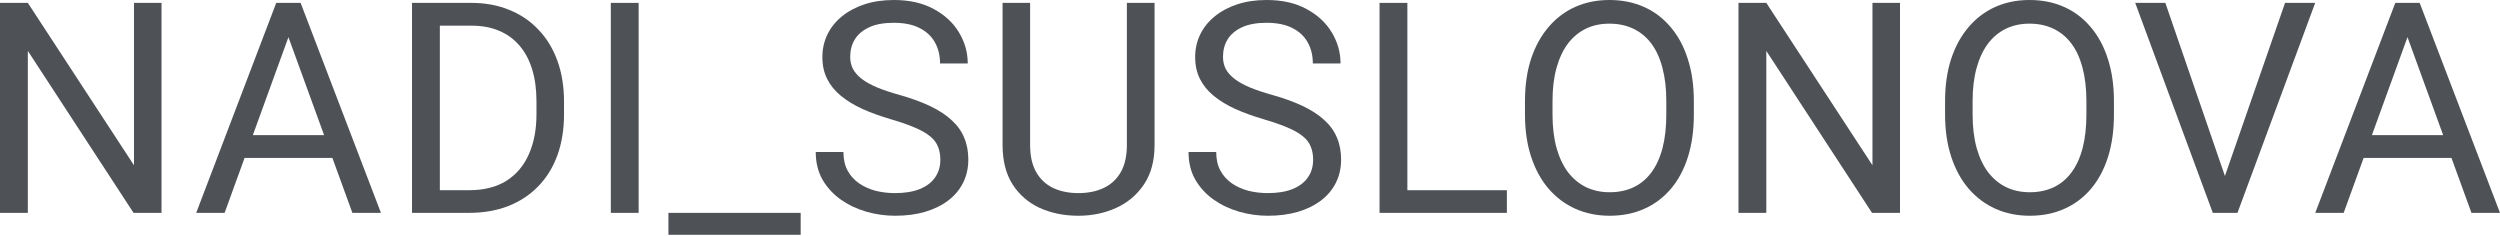
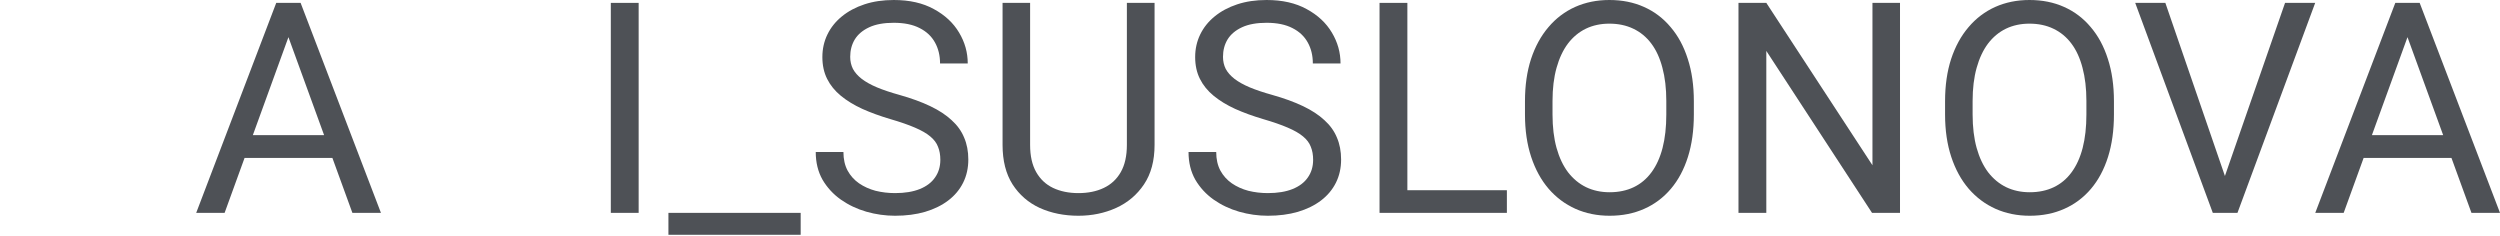
<svg xmlns="http://www.w3.org/2000/svg" width="1016" height="96" viewBox="0 0 1016 96" fill="none">
-   <path d="M65.642 1.172V86.507H54.272L11.312 20.689V86.507H0V1.172H11.312L54.448 67.166V1.172H65.642Z" fill="#4E5156" />
  <path d="M119.532 8.733L91.282 86.507H79.736L112.264 1.172H119.708L119.532 8.733ZM143.21 86.507L114.902 8.733L114.726 1.172H122.169L154.814 86.507H143.21ZM141.745 54.917V64.177H93.802V54.917H141.745Z" fill="#4E5156" />
-   <path d="M190.535 86.507H172.718L172.835 77.305H190.535C196.631 77.305 201.71 76.035 205.774 73.496C209.837 70.917 212.885 67.322 214.917 62.712C216.988 58.062 218.023 52.631 218.023 46.418V41.202C218.023 36.318 217.437 31.981 216.265 28.191C215.093 24.362 213.373 21.138 211.107 18.52C208.841 15.864 206.067 13.851 202.785 12.484C199.542 11.116 195.81 10.432 191.59 10.432H172.367V1.172H191.59C197.178 1.172 202.277 2.11 206.887 3.985C211.498 5.822 215.464 8.498 218.785 12.015C222.145 15.492 224.724 19.712 226.521 24.674C228.319 29.598 229.217 35.146 229.217 41.319V46.418C229.217 52.592 228.319 58.16 226.521 63.122C224.724 68.045 222.126 72.245 218.726 75.723C215.366 79.2 211.302 81.877 206.536 83.752C201.808 85.589 196.474 86.507 190.535 86.507ZM178.755 1.172V86.507H167.443V1.172H178.755Z" fill="#4E5156" />
  <path d="M259.546 1.172V86.507H248.235V1.172H259.546Z" fill="#4E5156" />
  <path d="M325.392 86.507V95.415H271.648V86.507H325.392Z" fill="#4E5156" />
  <path d="M382.154 64.939C382.154 62.946 381.841 61.188 381.216 59.664C380.63 58.101 379.575 56.694 378.051 55.444C376.566 54.194 374.496 53.002 371.839 51.869C369.221 50.736 365.9 49.583 361.875 48.411C357.655 47.161 353.846 45.774 350.446 44.25C347.047 42.687 344.136 40.909 341.714 38.916C339.291 36.924 337.435 34.638 336.146 32.059C334.856 29.48 334.212 26.53 334.212 23.209C334.212 19.888 334.896 16.821 336.263 14.008C337.631 11.194 339.584 8.752 342.124 6.681C344.703 4.572 347.77 2.93 351.326 1.758C354.881 0.586 358.847 0 363.223 0C369.631 0 375.062 1.231 379.516 3.692C384.01 6.115 387.429 9.299 389.773 13.246C392.117 17.153 393.29 21.334 393.29 25.788H382.037C382.037 22.584 381.353 19.751 379.985 17.29C378.618 14.789 376.547 12.835 373.773 11.429C370.999 9.983 367.482 9.26 363.223 9.26C359.199 9.26 355.878 9.866 353.26 11.077C350.642 12.288 348.688 13.929 347.399 16C346.148 18.071 345.523 20.435 345.523 23.092C345.523 24.889 345.894 26.53 346.637 28.015C347.418 29.461 348.61 30.809 350.212 32.059C351.853 33.309 353.924 34.462 356.425 35.517C358.964 36.572 361.992 37.588 365.509 38.565C370.354 39.932 374.535 41.456 378.051 43.136C381.568 44.816 384.459 46.711 386.725 48.821C389.031 50.892 390.73 53.256 391.824 55.913C392.957 58.531 393.524 61.5 393.524 64.822C393.524 68.299 392.821 71.444 391.414 74.258C390.007 77.071 387.995 79.474 385.377 81.466C382.759 83.459 379.614 85.002 375.941 86.097C372.308 87.151 368.244 87.679 363.751 87.679C359.804 87.679 355.917 87.132 352.087 86.038C348.297 84.944 344.839 83.303 341.714 81.115C338.627 78.927 336.146 76.231 334.27 73.027C332.434 69.784 331.516 66.033 331.516 61.774H342.769C342.769 64.704 343.335 67.225 344.468 69.334C345.601 71.405 347.145 73.124 349.098 74.492C351.091 75.859 353.338 76.875 355.838 77.54C358.378 78.165 361.016 78.477 363.751 78.477C367.697 78.477 371.038 77.93 373.773 76.836C376.508 75.742 378.579 74.179 379.985 72.148C381.431 70.116 382.154 67.713 382.154 64.939Z" fill="#4E5156" />
  <path d="M457.963 1.172H469.216V58.902C469.216 65.31 467.79 70.643 464.938 74.902C462.086 79.161 458.296 82.365 453.568 84.514C448.879 86.624 443.78 87.679 438.271 87.679C432.488 87.679 427.252 86.624 422.564 84.514C417.914 82.365 414.222 79.161 411.486 74.902C408.79 70.643 407.442 65.31 407.442 58.902V1.172H418.637V58.902C418.637 63.356 419.457 67.029 421.098 69.921C422.739 72.812 425.025 74.961 427.956 76.368C430.925 77.774 434.364 78.477 438.271 78.477C442.217 78.477 445.656 77.774 448.586 76.368C451.555 74.961 453.861 72.812 455.502 69.921C457.143 67.029 457.963 63.356 457.963 58.902V1.172Z" fill="#4E5156" />
  <path d="M533.656 64.939C533.656 62.946 533.343 61.188 532.718 59.664C532.132 58.101 531.077 56.694 529.553 55.444C528.068 54.194 525.997 53.002 523.341 51.869C520.723 50.736 517.401 49.583 513.377 48.411C509.157 47.161 505.348 45.774 501.948 44.25C498.549 42.687 495.638 40.909 493.215 38.916C490.793 36.924 488.937 34.638 487.648 32.059C486.358 29.48 485.714 26.53 485.714 23.209C485.714 19.888 486.397 16.821 487.765 14.008C489.132 11.194 491.086 8.752 493.626 6.681C496.205 4.572 499.272 2.93 502.827 1.758C506.383 0.586 510.349 0 514.725 0C521.133 0 526.564 1.231 531.018 3.692C535.512 6.115 538.931 9.299 541.275 13.246C543.619 17.153 544.791 21.334 544.791 25.788H533.538C533.538 22.584 532.855 19.751 531.487 17.29C530.12 14.789 528.049 12.835 525.275 11.429C522.5 9.983 518.984 9.26 514.725 9.26C510.701 9.26 507.379 9.866 504.761 11.077C502.144 12.288 500.19 13.929 498.901 16C497.65 18.071 497.025 20.435 497.025 23.092C497.025 24.889 497.396 26.53 498.139 28.015C498.92 29.461 500.112 30.809 501.714 32.059C503.355 33.309 505.426 34.462 507.926 35.517C510.466 36.572 513.494 37.588 517.011 38.565C521.856 39.932 526.037 41.456 529.553 43.136C533.07 44.816 535.961 46.711 538.227 48.821C540.532 50.892 542.232 53.256 543.326 55.913C544.459 58.531 545.026 61.5 545.026 64.822C545.026 68.299 544.323 71.444 542.916 74.258C541.509 77.071 539.497 79.474 536.879 81.466C534.261 83.459 531.116 85.002 527.443 86.097C523.809 87.151 519.746 87.679 515.252 87.679C511.306 87.679 507.418 87.132 503.589 86.038C499.799 84.944 496.341 83.303 493.215 81.115C490.129 78.927 487.648 76.231 485.772 73.027C483.936 69.784 483.018 66.033 483.018 61.774H494.27C494.27 64.704 494.837 67.225 495.97 69.334C497.103 71.405 498.647 73.124 500.6 74.492C502.593 75.859 504.84 76.875 507.34 77.54C509.88 78.165 512.517 78.477 515.252 78.477C519.199 78.477 522.54 77.93 525.275 76.836C528.01 75.742 530.081 74.179 531.487 72.148C532.933 70.116 533.656 67.713 533.656 64.939Z" fill="#4E5156" />
  <path d="M612.396 77.305V86.507H569.728V77.305H612.396ZM571.955 1.172V86.507H560.644V1.172H571.955Z" fill="#4E5156" />
  <path d="M688.381 41.144V46.535C688.381 52.943 687.58 58.687 685.978 63.767C684.376 68.846 682.071 73.163 679.062 76.719C676.054 80.275 672.439 82.99 668.219 84.866C664.039 86.741 659.35 87.679 654.153 87.679C649.113 87.679 644.483 86.741 640.263 84.866C636.082 82.99 632.448 80.275 629.362 76.719C626.314 73.163 623.95 68.846 622.27 63.767C620.59 58.687 619.75 52.943 619.75 46.535V41.144C619.75 34.736 620.57 29.011 622.211 23.971C623.892 18.892 626.255 14.574 629.303 11.018C632.351 7.424 635.965 4.689 640.146 2.813C644.366 0.938 648.996 0 654.036 0C659.233 0 663.922 0.938 668.102 2.813C672.322 4.689 675.936 7.424 678.945 11.018C681.993 14.574 684.317 18.892 685.919 23.971C687.56 29.011 688.381 34.736 688.381 41.144ZM677.187 46.535V41.026C677.187 35.947 676.659 31.453 675.604 27.546C674.588 23.639 673.084 20.357 671.091 17.7C669.099 15.043 666.657 13.031 663.765 11.663C660.913 10.296 657.67 9.612 654.036 9.612C650.52 9.612 647.335 10.296 644.483 11.663C641.67 13.031 639.247 15.043 637.215 17.7C635.223 20.357 633.679 23.639 632.585 27.546C631.491 31.453 630.944 35.947 630.944 41.026V46.535C630.944 51.654 631.491 56.187 632.585 60.133C633.679 64.04 635.242 67.342 637.274 70.038C639.345 72.695 641.787 74.707 644.6 76.074C647.452 77.442 650.637 78.126 654.153 78.126C657.826 78.126 661.089 77.442 663.941 76.074C666.793 74.707 669.196 72.695 671.15 70.038C673.143 67.342 674.647 64.04 675.663 60.133C676.679 56.187 677.187 51.654 677.187 46.535Z" fill="#4E5156" />
  <path d="M772.161 1.172V86.507H760.791L717.831 20.689V86.507H706.519V1.172H717.831L760.967 67.166V1.172H772.161Z" fill="#4E5156" />
  <path d="M859.107 41.144V46.535C859.107 52.943 858.306 58.687 856.704 63.767C855.102 68.846 852.796 73.163 849.788 76.719C846.779 80.275 843.165 82.99 838.945 84.866C834.764 86.741 830.076 87.679 824.879 87.679C819.839 87.679 815.208 86.741 810.989 84.866C806.808 82.99 803.174 80.275 800.087 76.719C797.04 73.163 794.676 68.846 792.996 63.767C791.316 58.687 790.475 52.943 790.475 46.535V41.144C790.475 34.736 791.296 29.011 792.937 23.971C794.617 18.892 796.981 14.574 800.029 11.018C803.076 7.424 806.691 4.689 810.871 2.813C815.091 0.938 819.721 0 824.762 0C829.958 0 834.647 0.938 838.828 2.813C843.048 4.689 846.662 7.424 849.671 11.018C852.718 14.574 855.043 18.892 856.645 23.971C858.286 29.011 859.107 34.736 859.107 41.144ZM847.912 46.535V41.026C847.912 35.947 847.385 31.453 846.33 27.546C845.314 23.639 843.81 20.357 841.817 17.7C839.824 15.043 837.382 13.031 834.491 11.663C831.638 10.296 828.395 9.612 824.762 9.612C821.245 9.612 818.061 10.296 815.208 11.663C812.395 13.031 809.973 15.043 807.941 17.7C805.948 20.357 804.405 23.639 803.311 27.546C802.217 31.453 801.67 35.947 801.67 41.026V46.535C801.67 51.654 802.217 56.187 803.311 60.133C804.405 64.04 805.968 67.342 808 70.038C810.07 72.695 812.512 74.707 815.326 76.074C818.178 77.442 821.362 78.126 824.879 78.126C828.552 78.126 831.814 77.442 834.667 76.074C837.519 74.707 839.922 72.695 841.876 70.038C843.868 67.342 845.373 64.04 846.388 60.133C847.404 56.187 847.912 51.654 847.912 46.535Z" fill="#4E5156" />
  <path d="M903.502 73.554L928.645 1.172H940.894L909.304 86.507H900.571L903.502 73.554ZM879.999 1.172L904.908 73.554L908.015 86.507H899.282L867.75 1.172H879.999Z" fill="#4E5156" />
  <path d="M980.718 8.733L952.468 86.507H940.922L973.45 1.172H980.894L980.718 8.733ZM1004.4 86.507L976.088 8.733L975.912 1.172H983.355L1016 86.507H1004.4ZM1002.93 54.917V64.177H954.988V54.917H1002.93Z" fill="#4E5156" />
</svg>